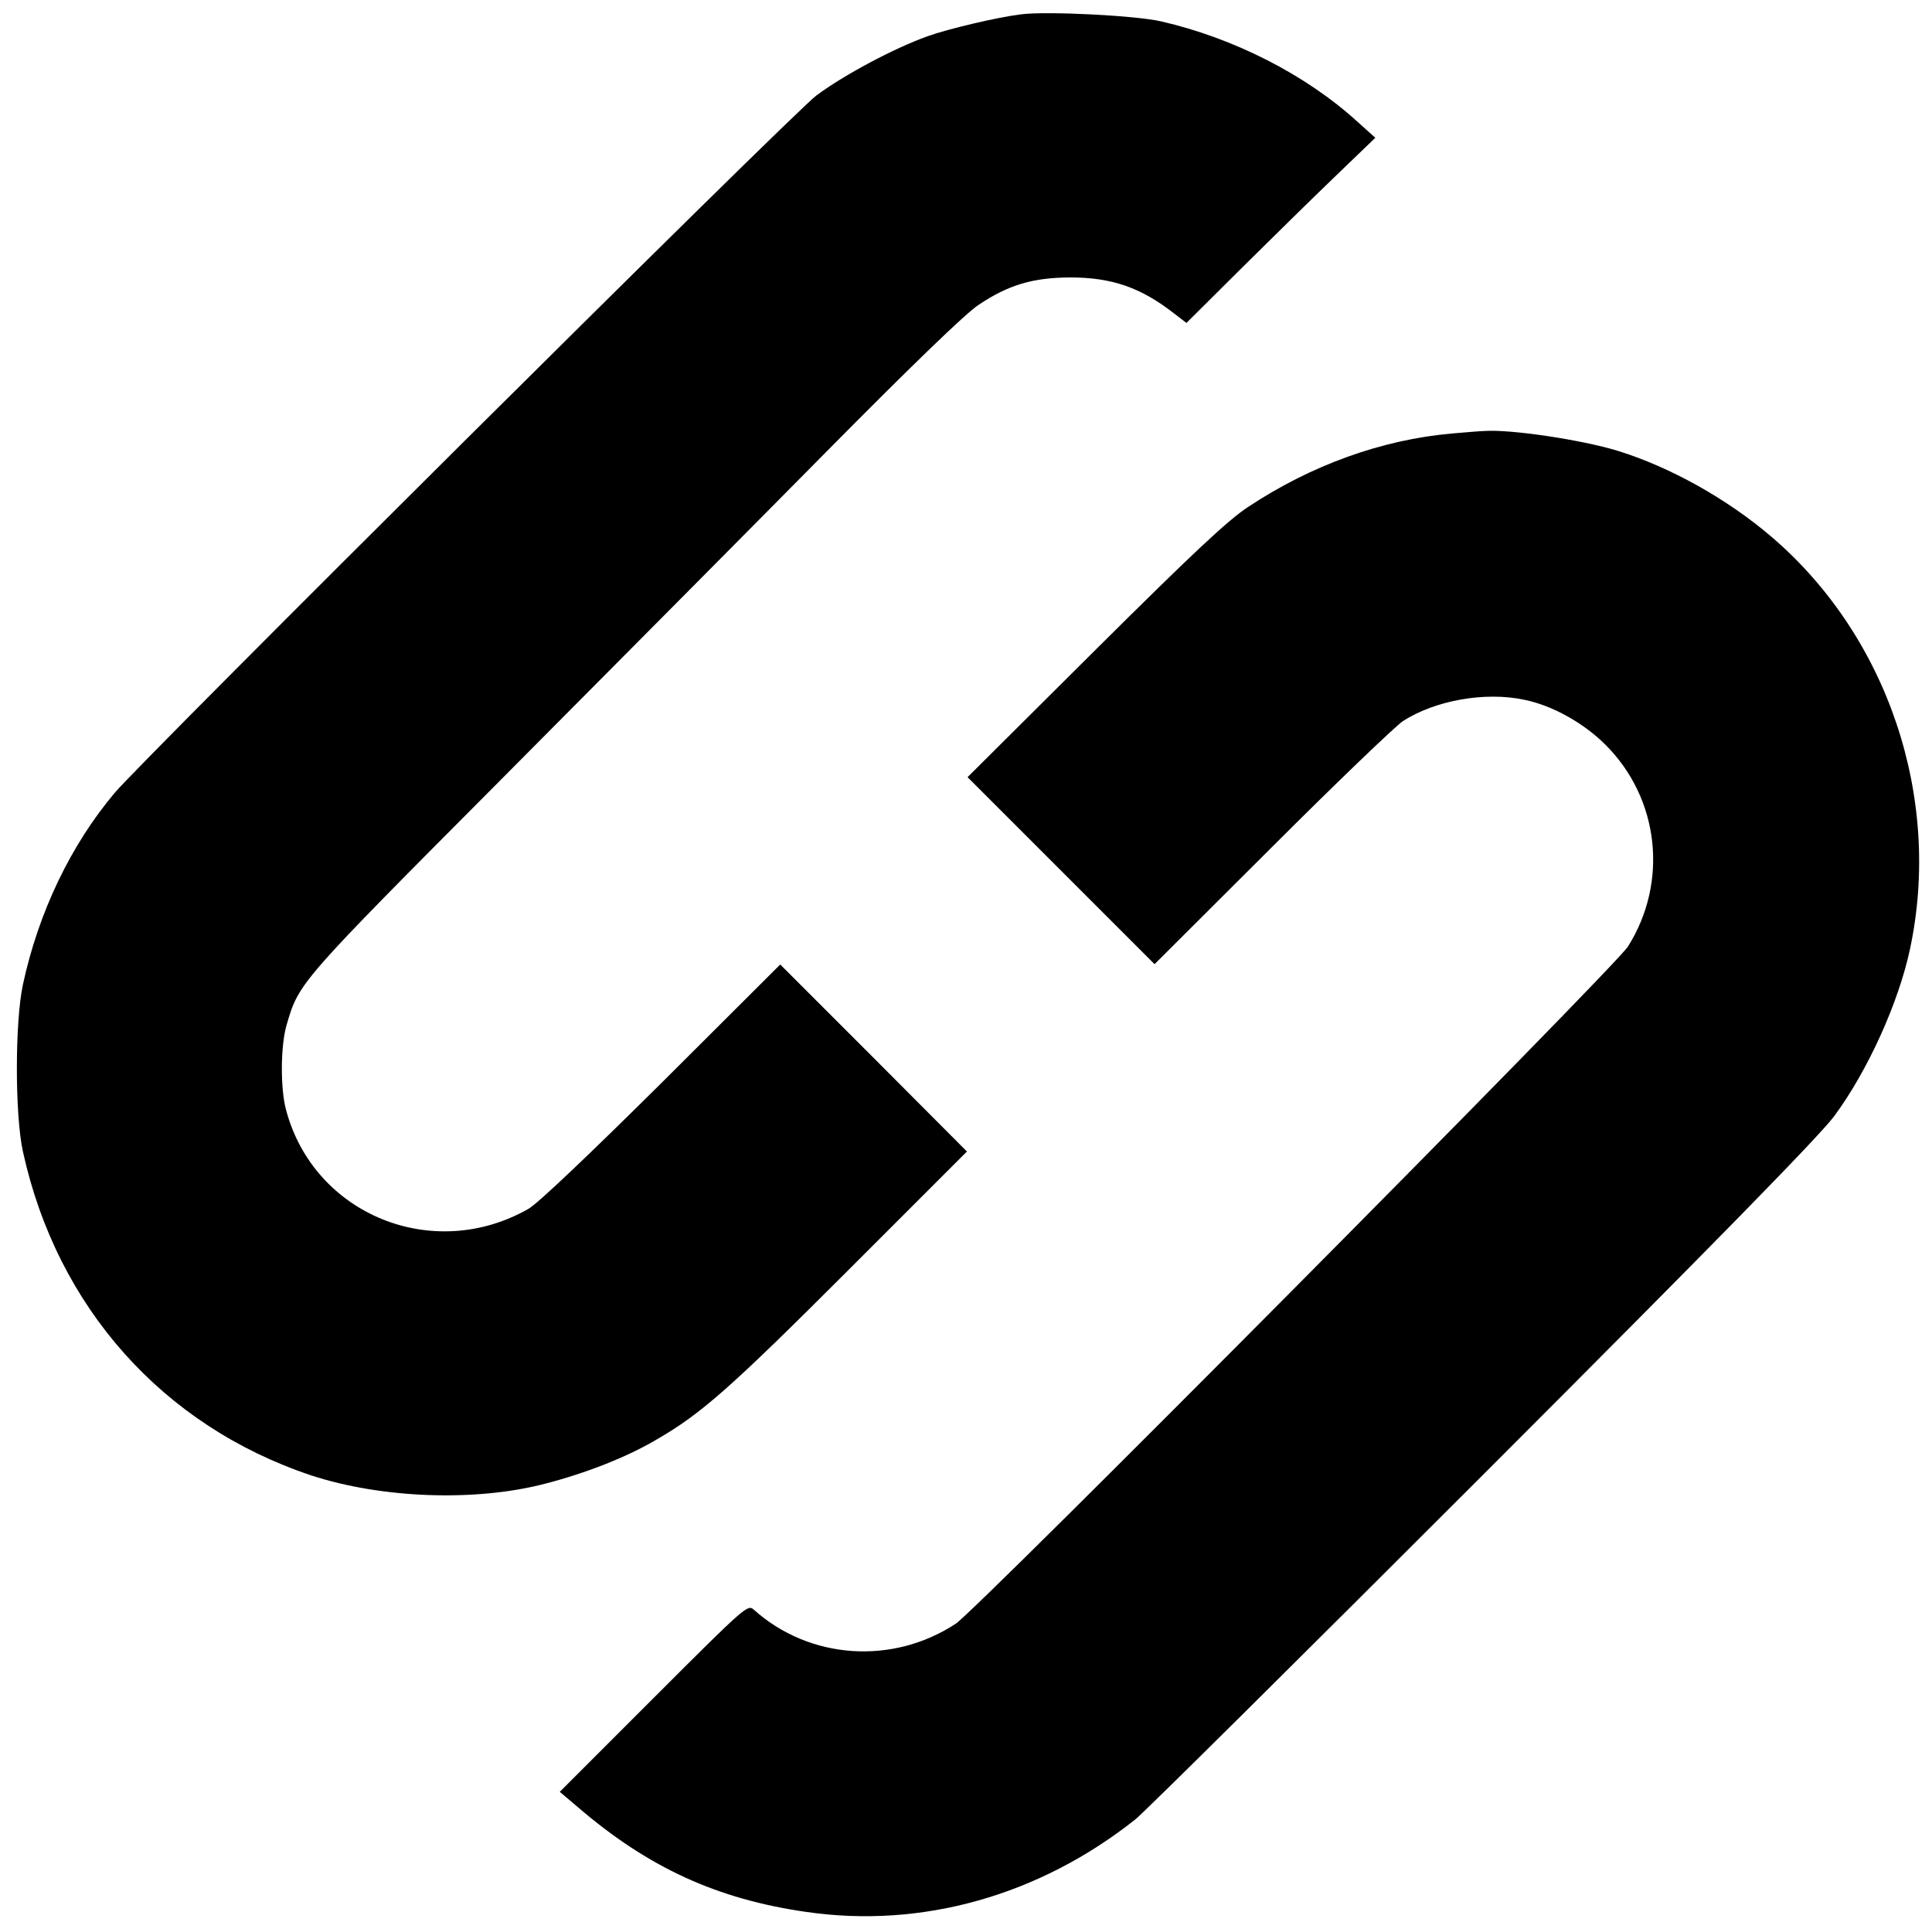
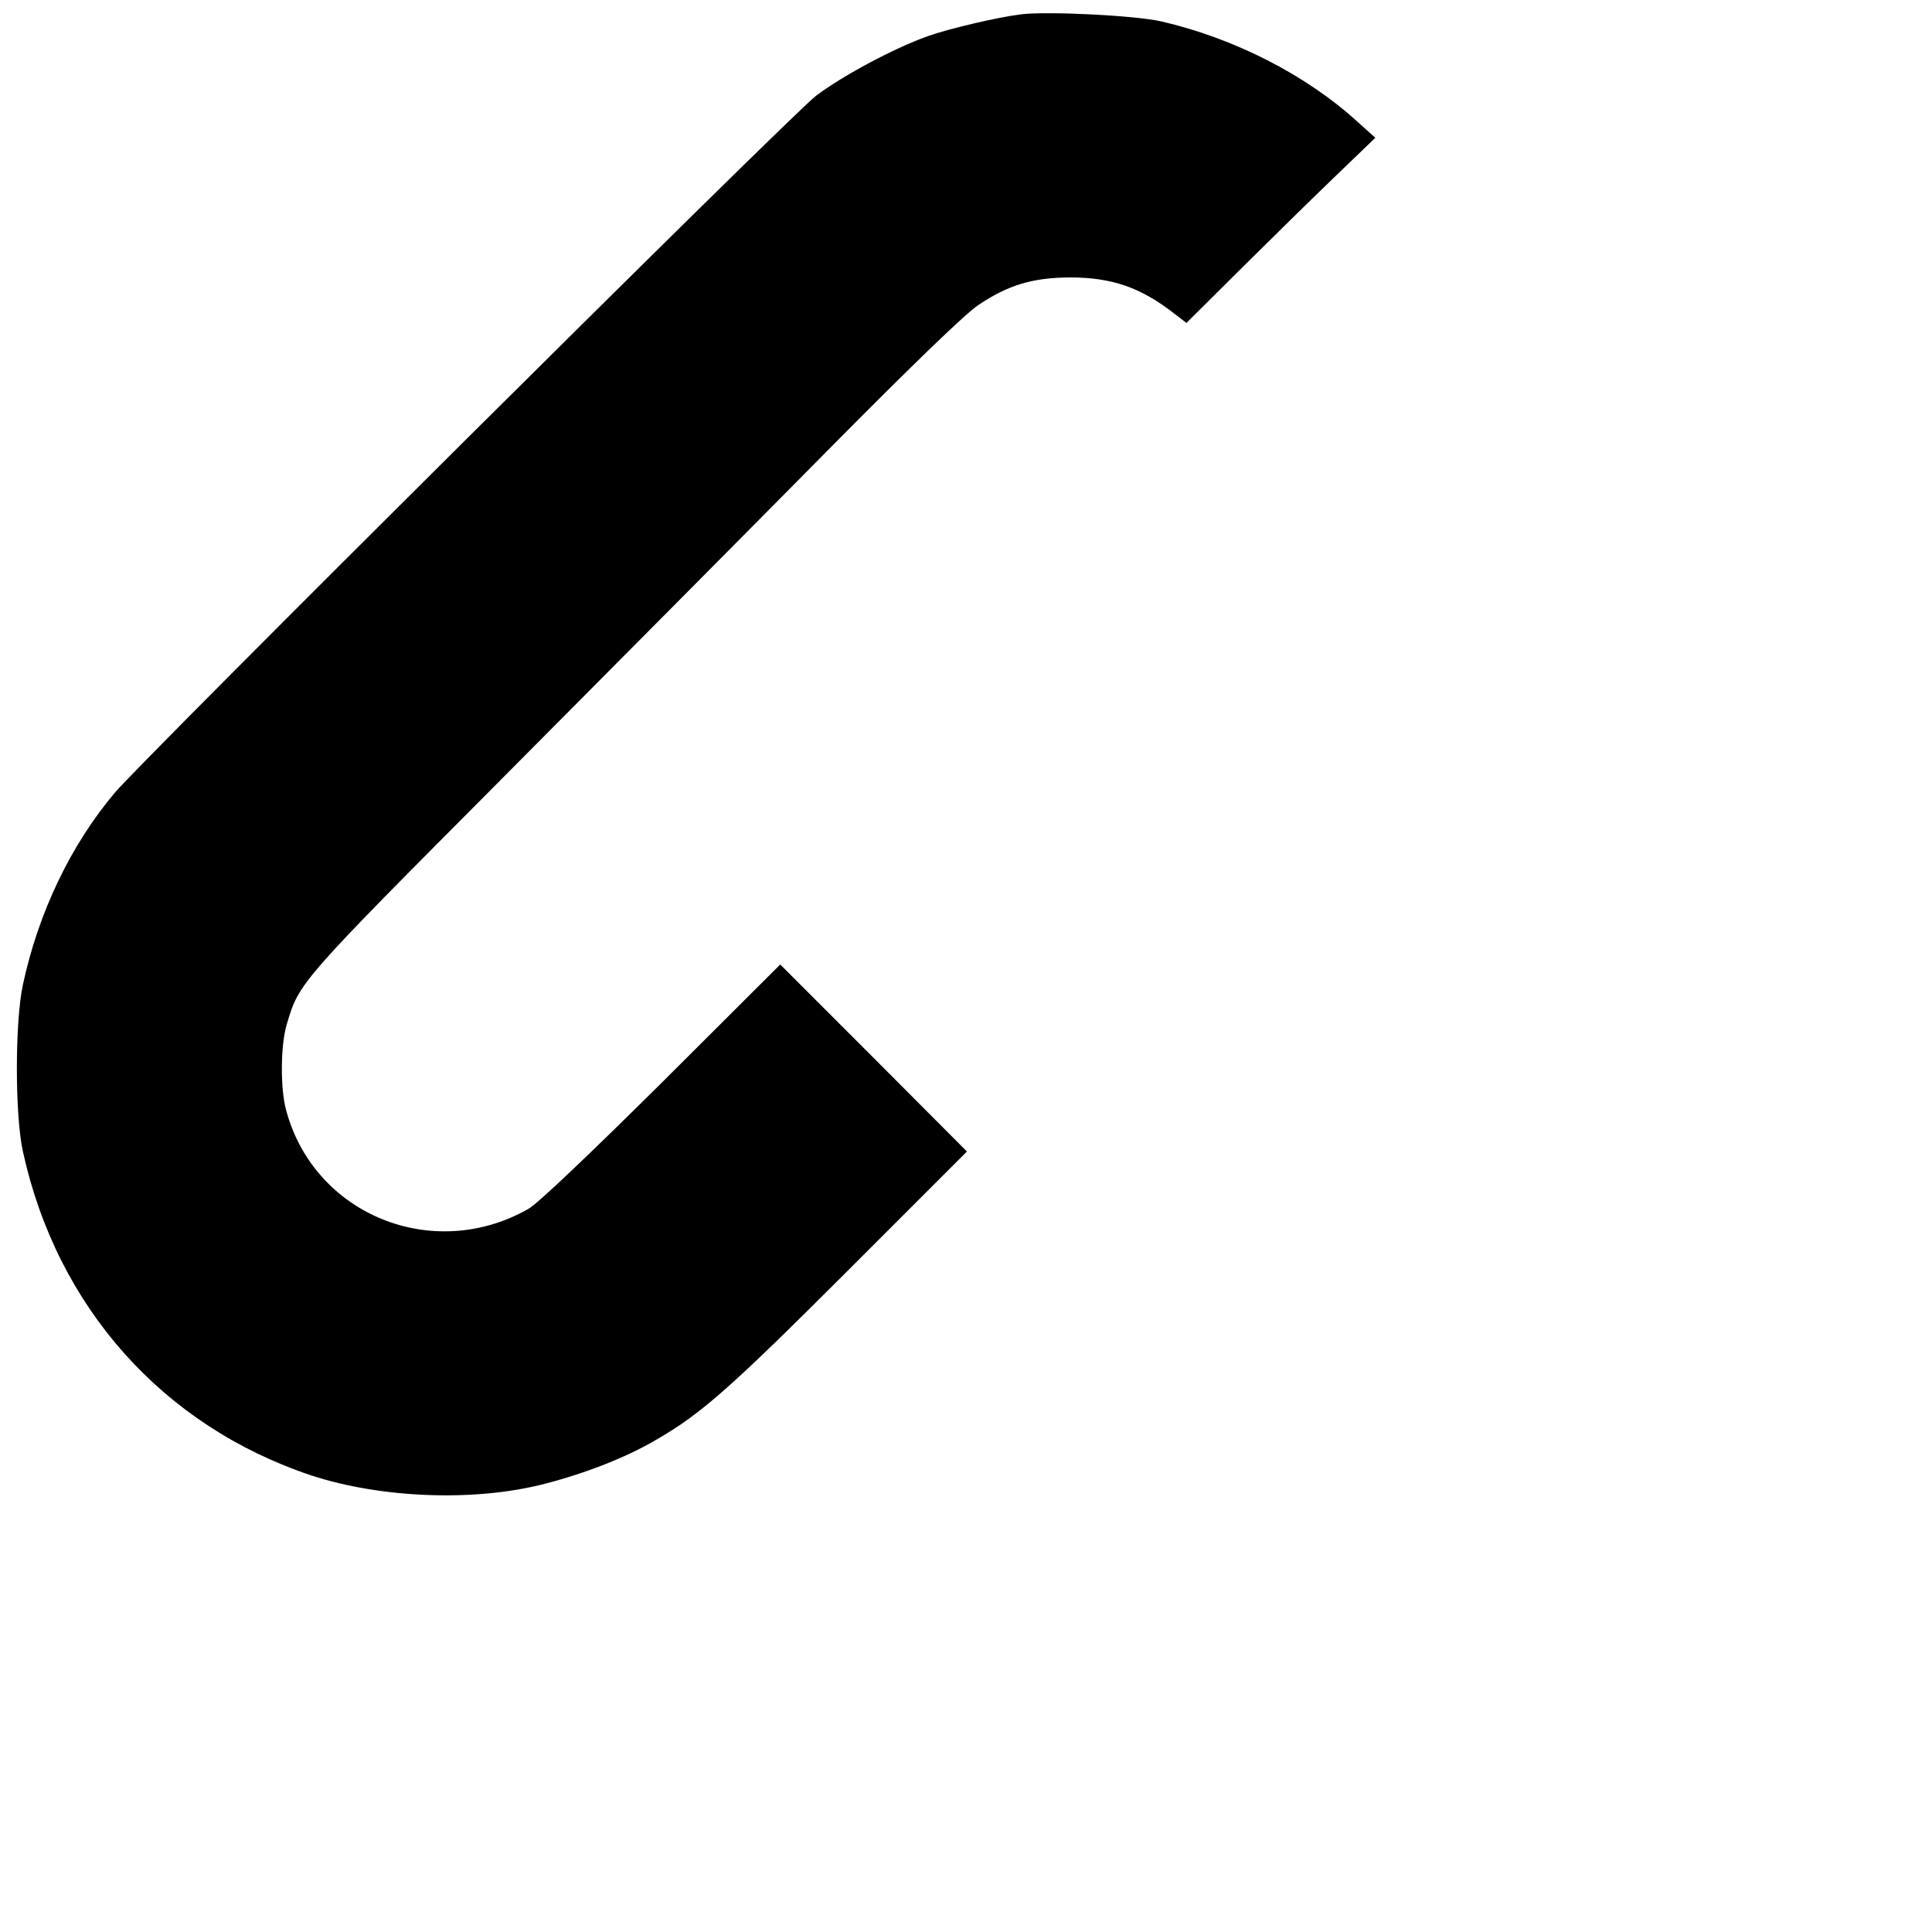
<svg xmlns="http://www.w3.org/2000/svg" version="1.0" width="624pt" height="623pt" viewBox="0 0 624 623" preserveAspectRatio="xMidYMid meet">
  <g transform="translate(0,623) scale(0.1,-0.1)" fill="#000000" stroke="none">
    <path d="M3300 6184 c-76 -9 -237 -47 -304 -71 -109 -39 -272 -126 -360 -192 -74 -55 -2172 -2141 -2265 -2251 -142 -168 -247 -387 -297 -620 -26 -121 -26 -421 0 -539 110 -503 452 -886 931 -1046 226 -74 529 -86 755 -27 132 34 265 86 361 143 144 83 240 168 618 546 l384 384 -301 302 -302 302 -382 -381 c-236 -234 -401 -391 -431 -408 -308 -176 -693 -19 -783 319 -19 69 -18 209 2 276 40 136 38 134 695 794 339 341 810 815 1045 1053 285 288 451 448 494 477 97 65 175 88 295 89 136 0 229 -32 338 -117 l39 -30 171 170 c95 94 232 229 305 299 l134 129 -59 53 c-166 151 -398 269 -633 323 -83 19 -364 33 -450 23z" />
-     <path d="M4690 4830 c-227 -20 -455 -102 -660 -238 -66 -44 -174 -145 -495 -464 l-410 -408 302 -302 302 -302 378 377 c208 208 399 391 424 408 104 67 265 96 392 69 90 -18 192 -75 262 -145 175 -174 204 -444 73 -652 -43 -68 -2099 -2139 -2171 -2187 -204 -134 -472 -116 -652 45 -20 18 -25 14 -324 -285 l-303 -303 59 -50 c227 -195 450 -297 738 -338 373 -54 752 53 1062 299 28 22 533 523 1121 1111 765 765 1088 1096 1136 1160 108 146 208 366 245 540 104 489 -72 1010 -447 1331 -145 124 -329 226 -497 278 -118 36 -347 70 -430 64 -11 0 -58 -4 -105 -8z" />
  </g>
</svg>